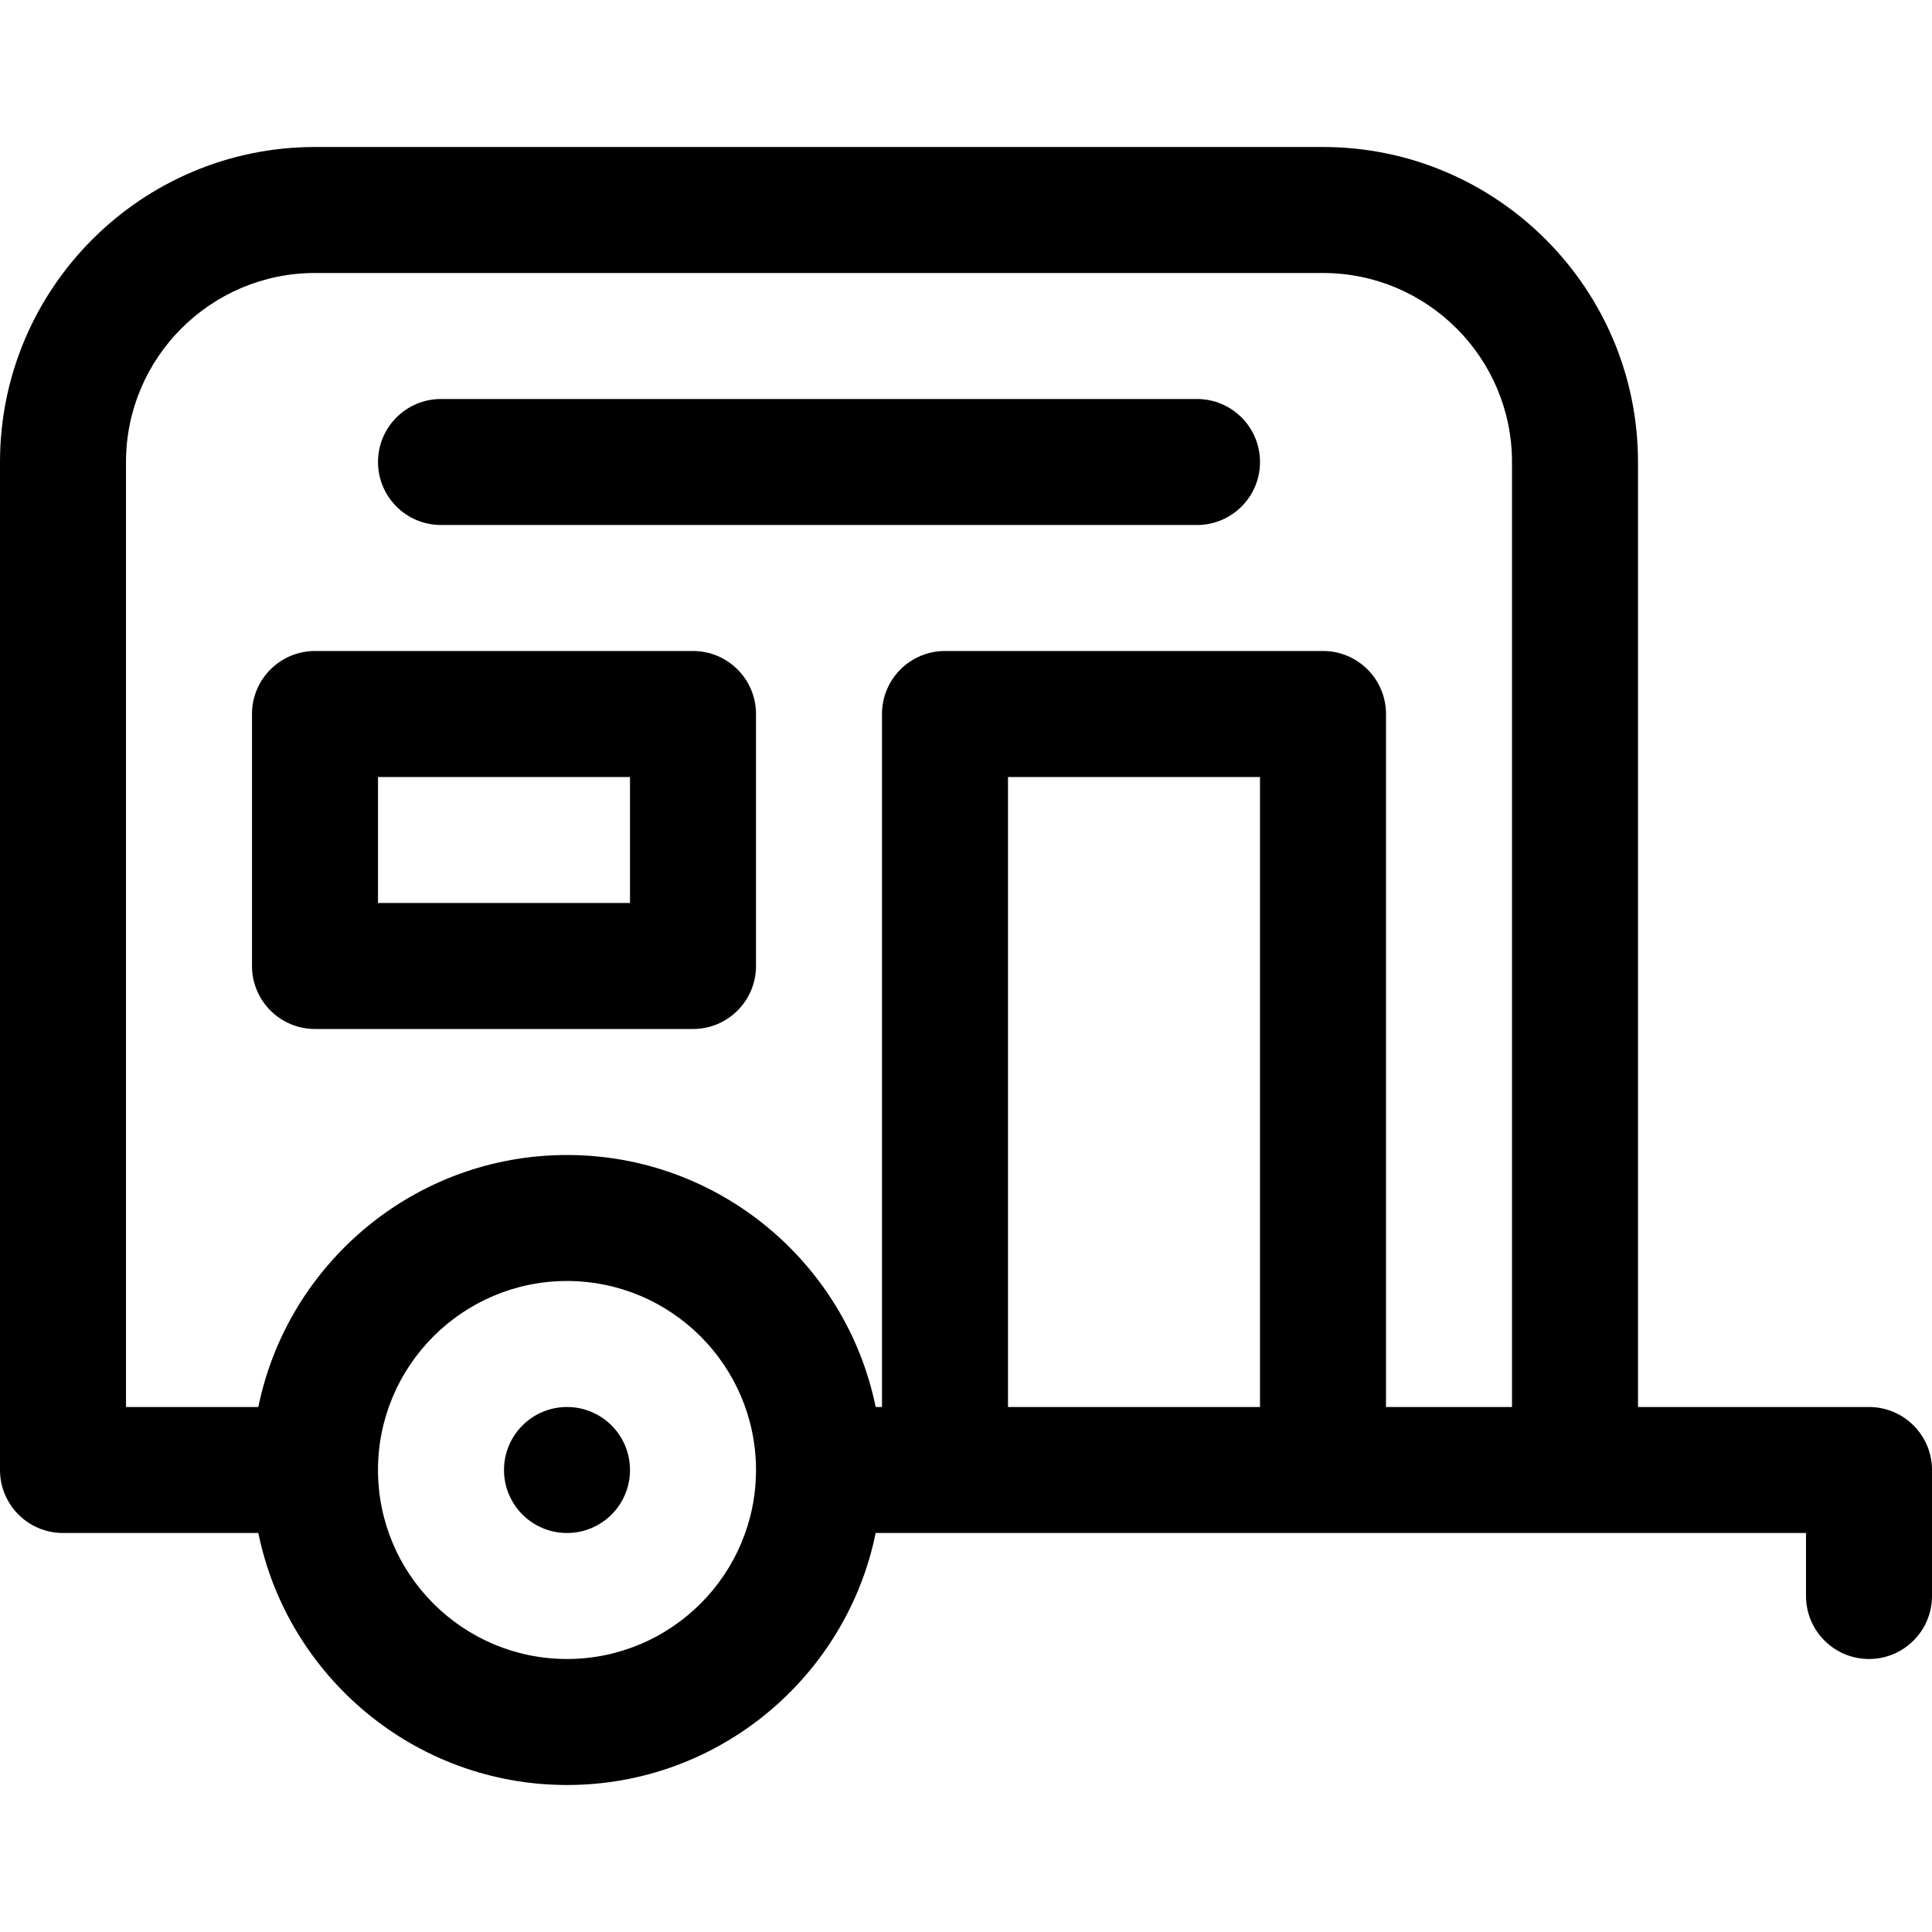
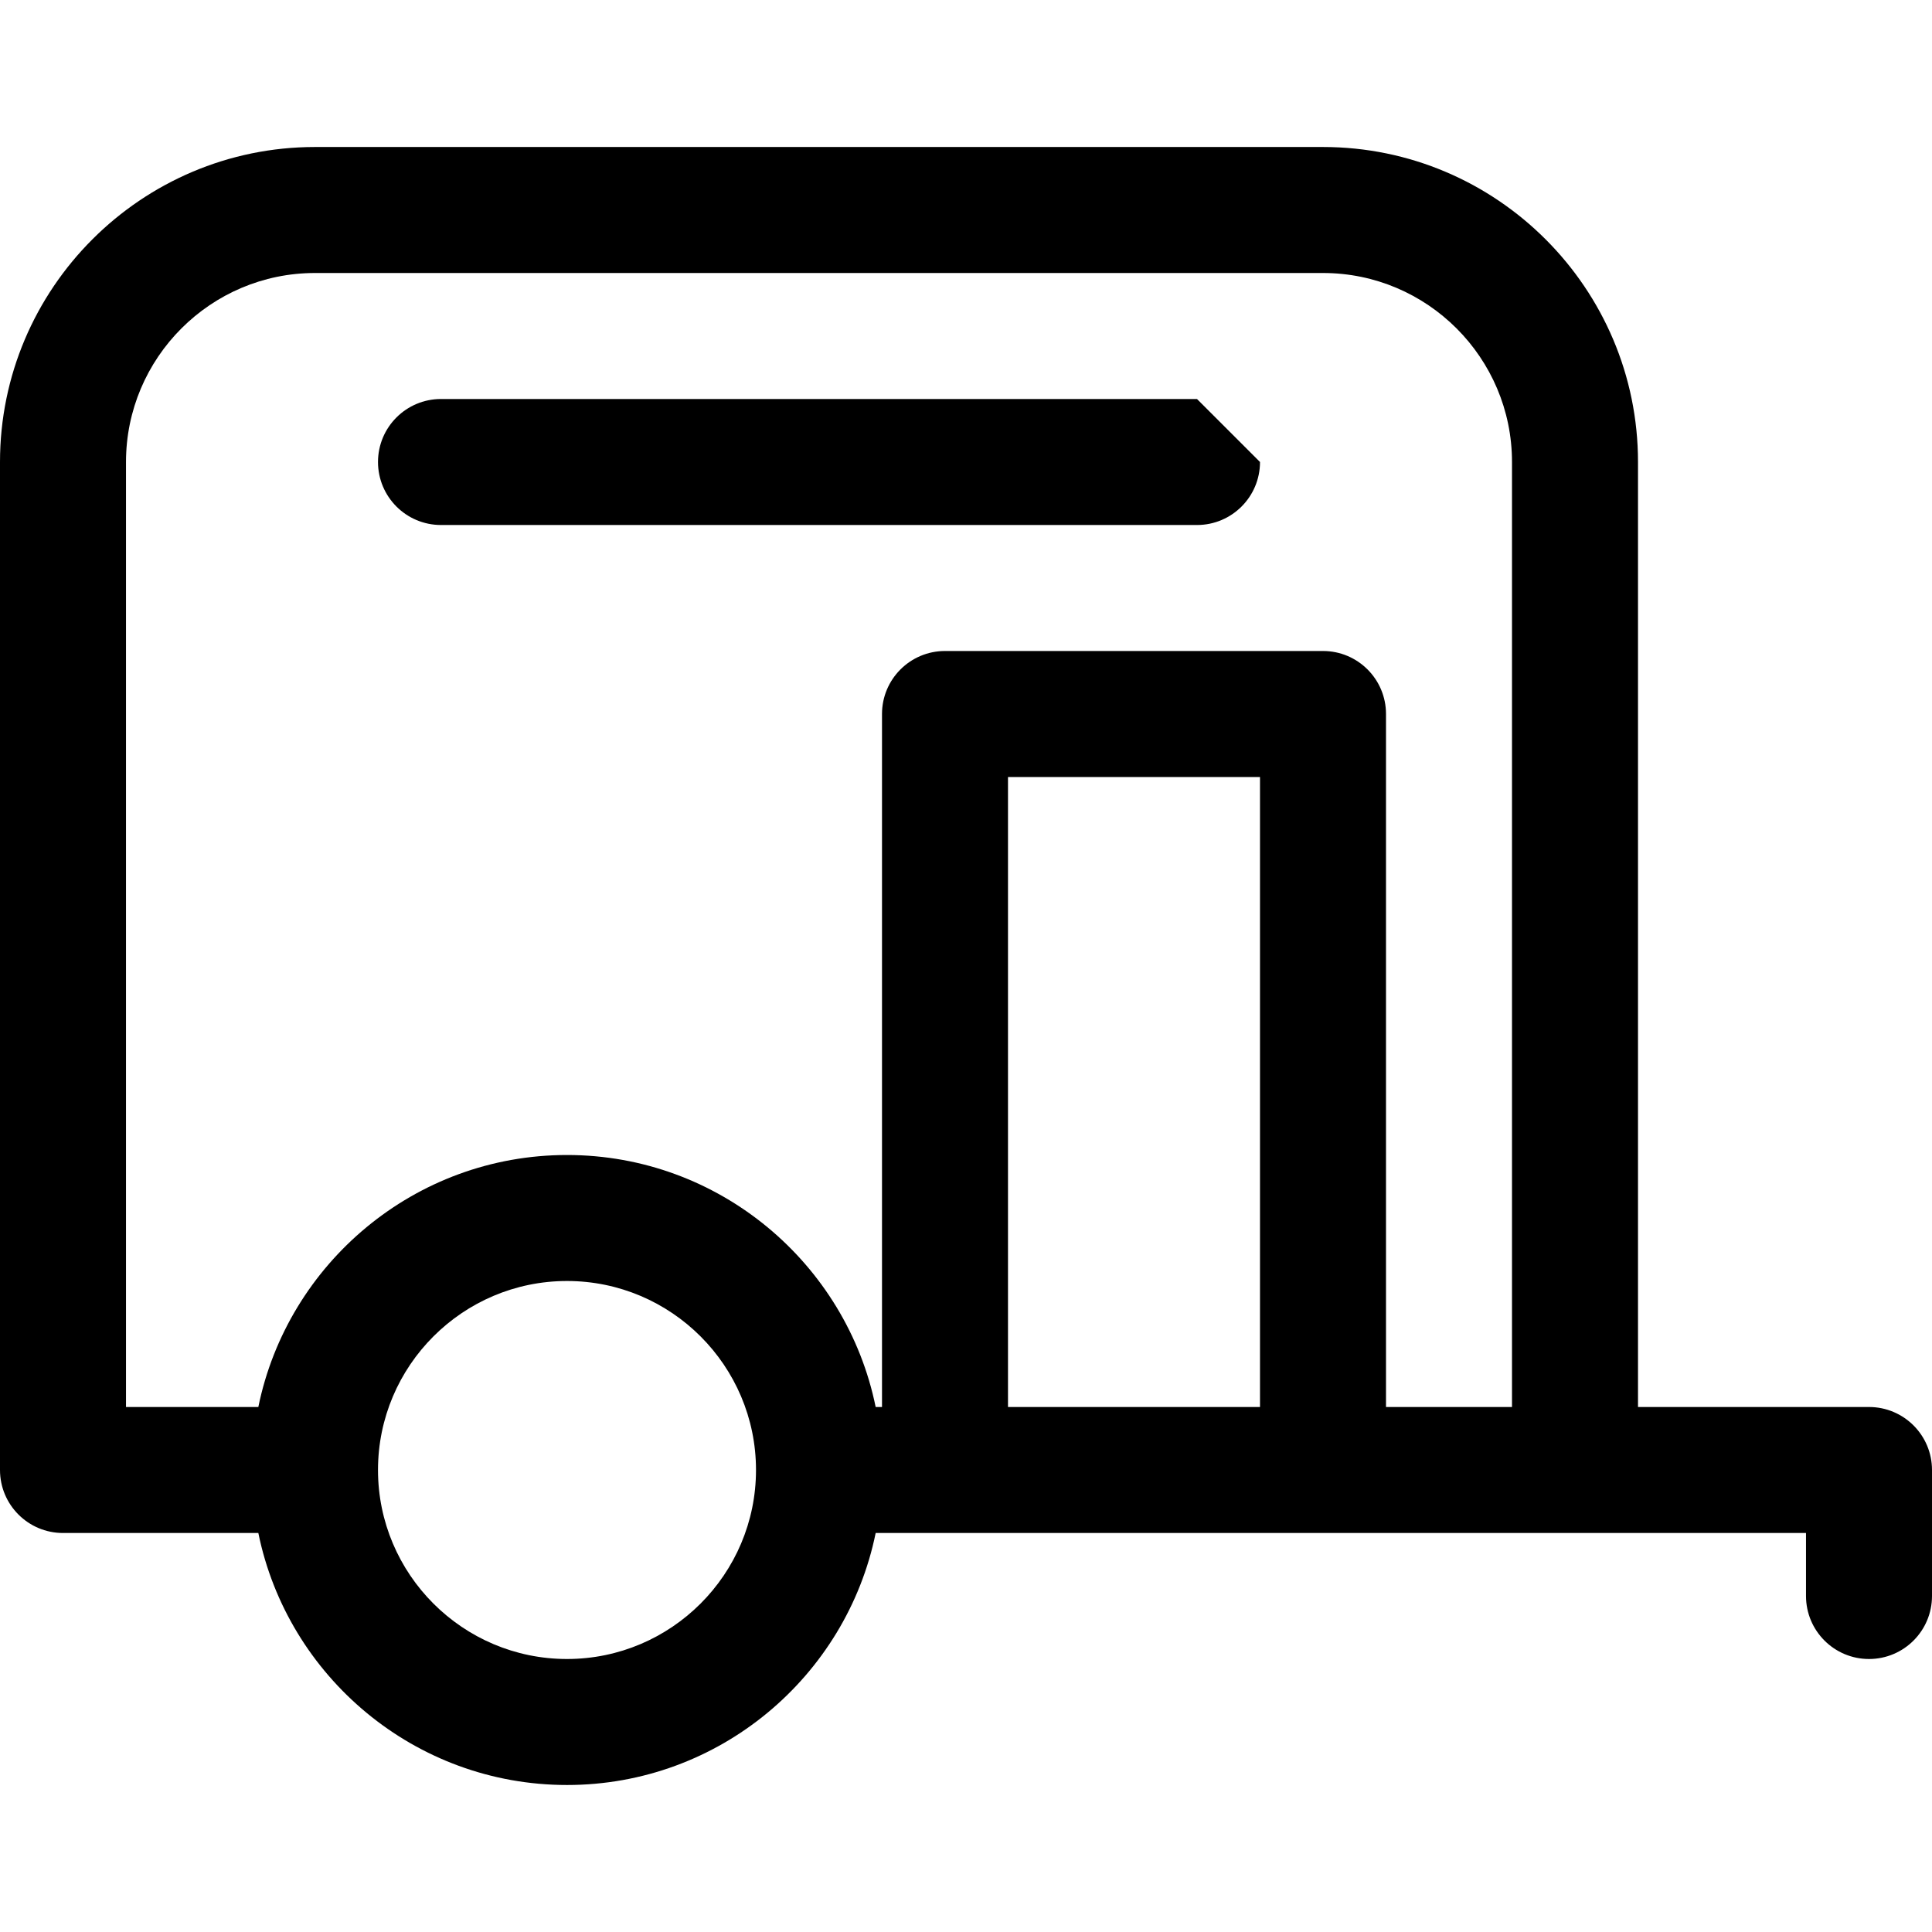
<svg xmlns="http://www.w3.org/2000/svg" version="1.1" id="Layer_1" x="0px" y="0px" viewBox="0 0 512 512" style="enable-background:new 0 0 512 512;" xml:space="preserve">
  <g>
    <g>
-       <circle cx="150.261" cy="389.565" r="16.696" />
-     </g>
+       </g>
  </g>
  <g>
    <g>
-       <path d="M183.652,172.522H83.478c-9.22,0-16.696,7.475-16.696,16.696V256c0,9.22,7.475,16.696,16.696,16.696h100.174    c9.22,0,16.696-7.475,16.696-16.696v-66.783C200.348,179.997,192.873,172.522,183.652,172.522z M166.957,239.304h-66.783v-33.391    h66.783V239.304z" />
-     </g>
+       </g>
  </g>
  <g>
    <g>
-       <path d="M317.217,105.739H116.87c-9.22,0-16.696,7.475-16.696,16.696c0,9.22,7.475,16.696,16.696,16.696h200.348    c9.22,0,16.696-7.475,16.696-16.696C333.913,113.214,326.438,105.739,317.217,105.739z" />
+       <path d="M317.217,105.739H116.87c-9.22,0-16.696,7.475-16.696,16.696c0,9.22,7.475,16.696,16.696,16.696h200.348    c9.22,0,16.696-7.475,16.696-16.696z" />
    </g>
  </g>
  <g>
    <g>
      <path d="M495.304,372.87h-61.217V122.435c0-46.03-37.448-83.478-83.478-83.478H83.478C37.448,38.957,0,76.405,0,122.435v267.13    c0,9.22,7.475,16.696,16.696,16.696h51.767c7.756,38.057,41.484,66.783,81.799,66.783c40.314,0,74.042-28.725,81.799-66.783    c12.916,0,235.203,0,246.549,0v16.696c0,9.22,7.475,16.696,16.696,16.696S512,432.177,512,422.957v-33.391    C512,380.345,504.525,372.87,495.304,372.87z M150.261,439.652c-27.618,0-50.087-22.469-50.087-50.087    c0-27.618,22.469-50.087,50.087-50.087c27.618,0,50.087,22.469,50.087,50.087C200.348,417.183,177.879,439.652,150.261,439.652z     M333.913,372.87H267.13V205.913h66.783V372.87z M400.696,372.87h-33.391V189.217c0-9.22-7.475-16.696-16.696-16.696H250.435    c-9.22,0-16.696,7.475-16.696,16.696V372.87h-1.68c-7.756-38.057-41.484-66.783-81.799-66.783    c-40.314,0-74.042,28.725-81.799,66.783H33.391V122.435c0-27.618,22.469-50.087,50.087-50.087h267.13    c27.618,0,50.087,22.469,50.087,50.087V372.87z" />
    </g>
  </g>
  <g>
</g>
  <g>
</g>
  <g>
</g>
  <g>
</g>
  <g>
</g>
  <g>
</g>
  <g>
</g>
  <g>
</g>
  <g>
</g>
  <g>
</g>
  <g>
</g>
  <g>
</g>
  <g>
</g>
  <g>
</g>
  <g>
</g>
</svg>